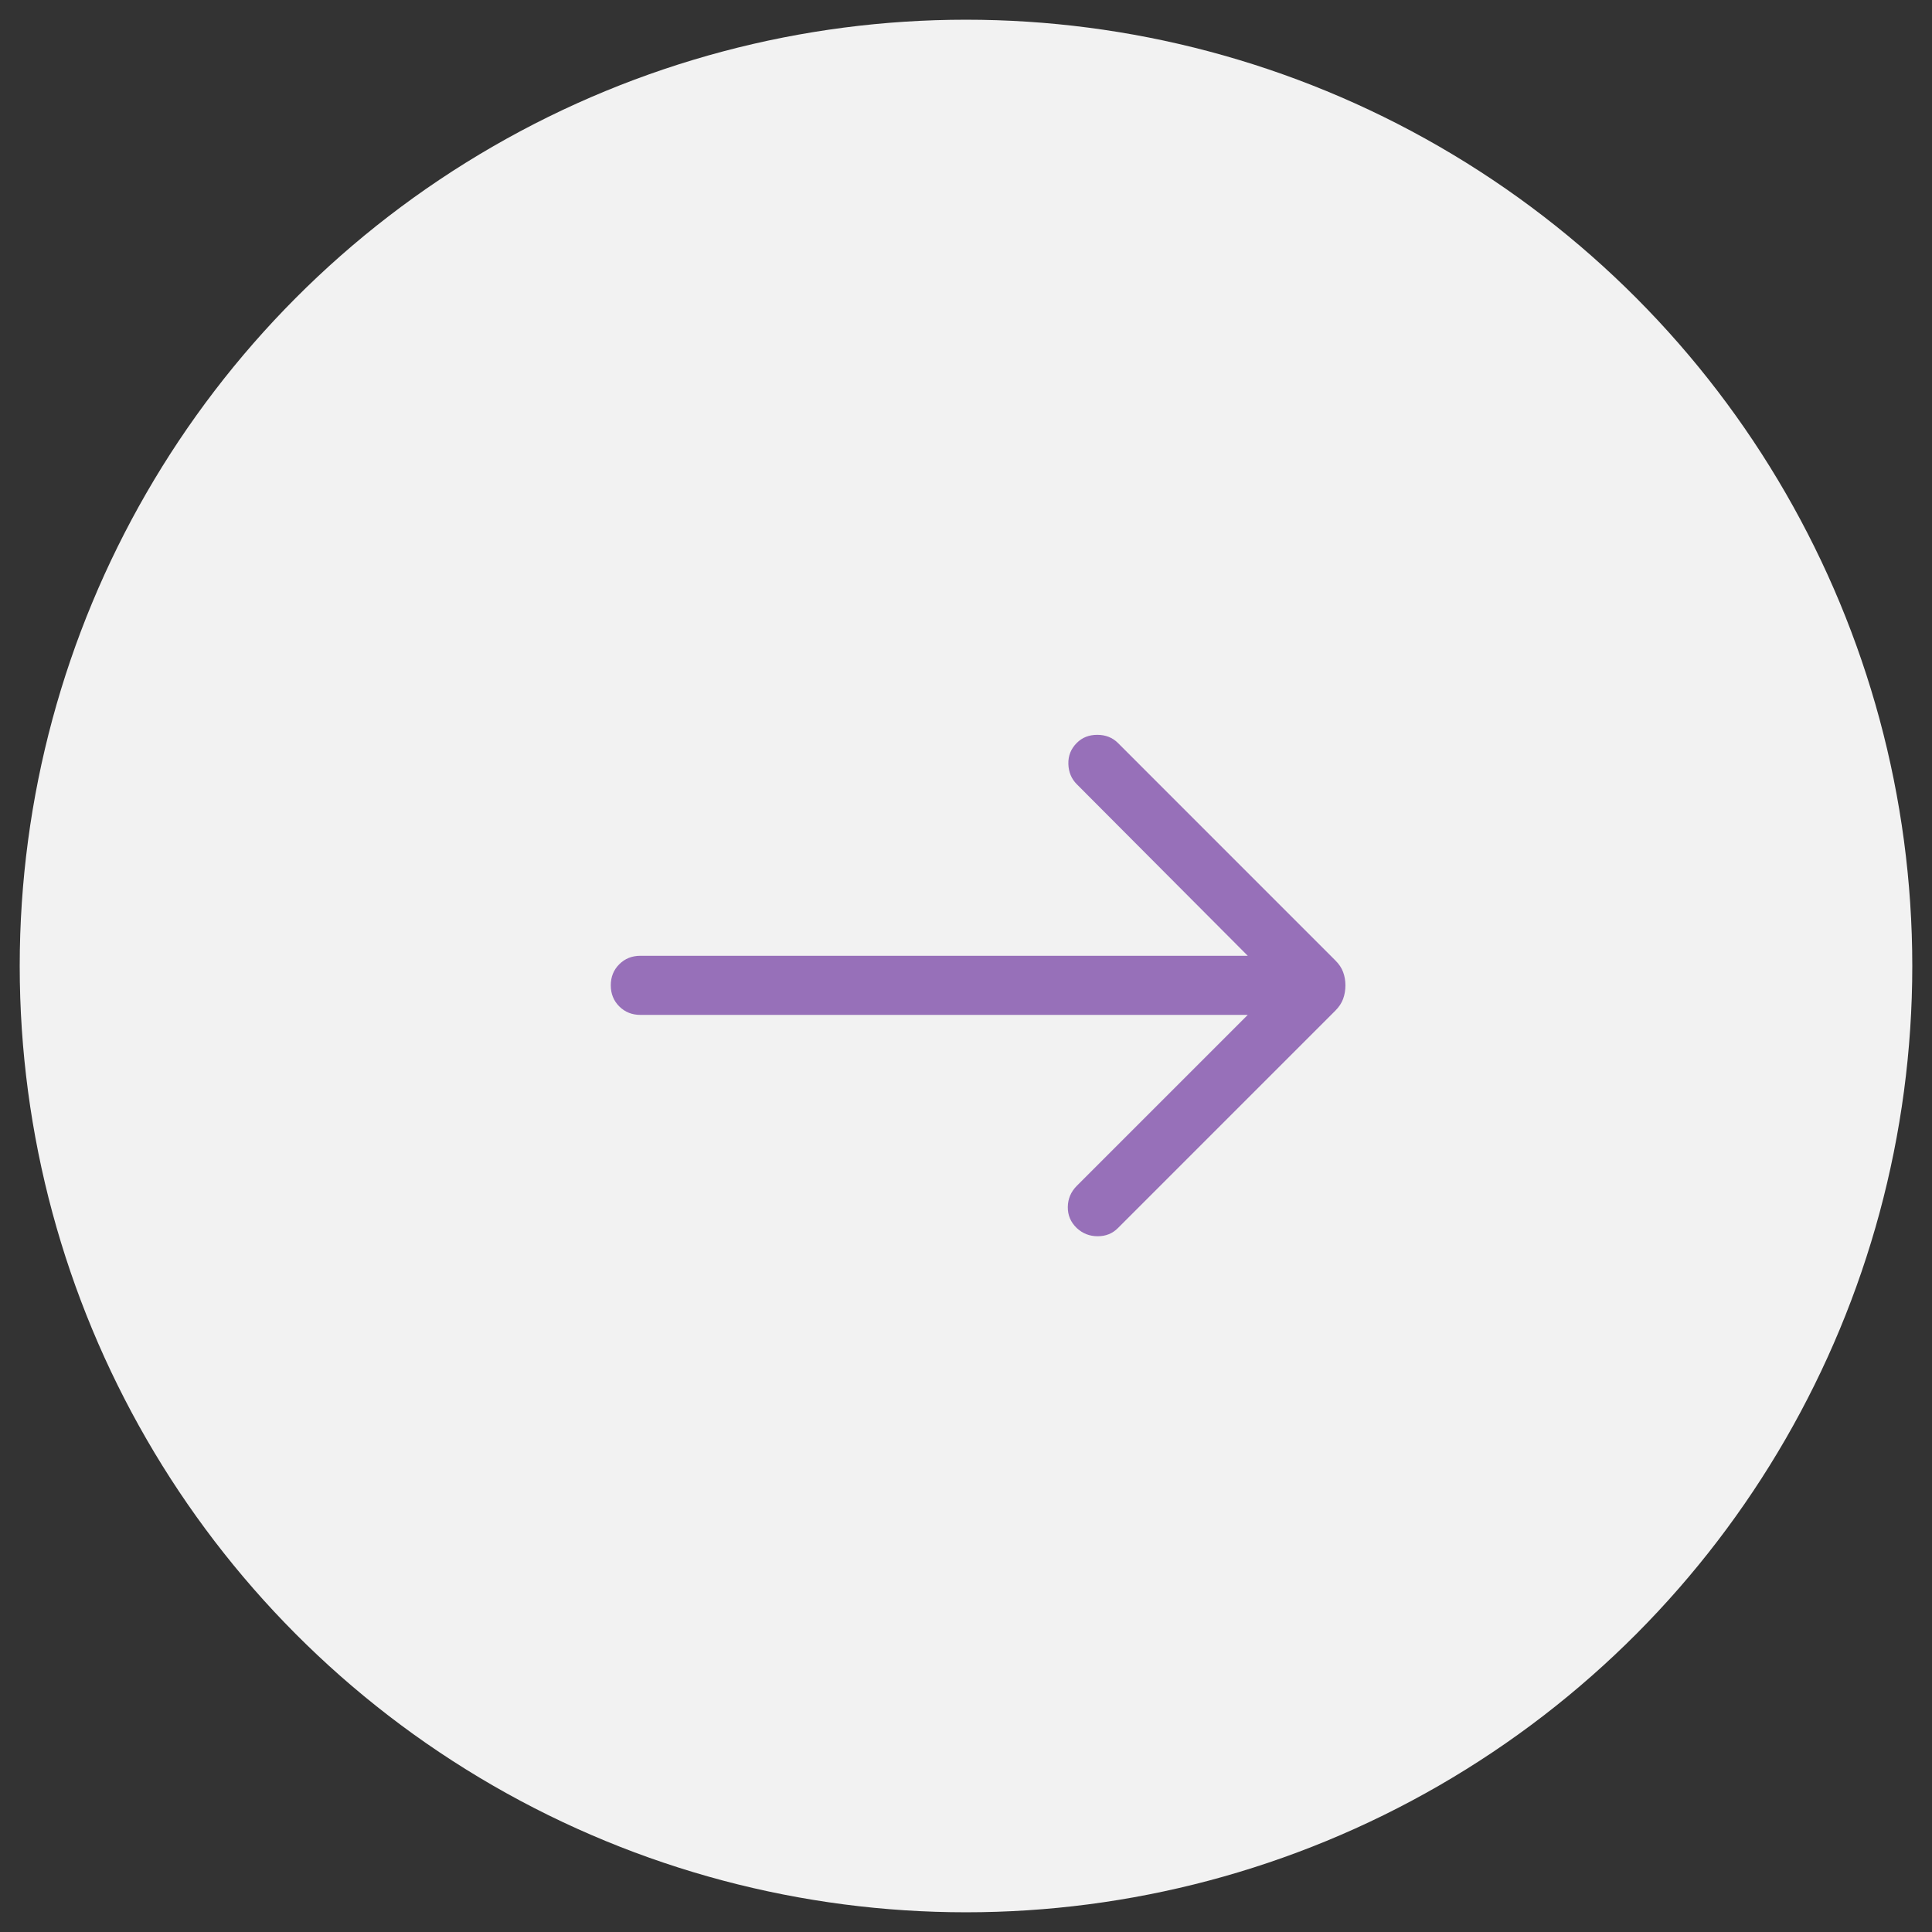
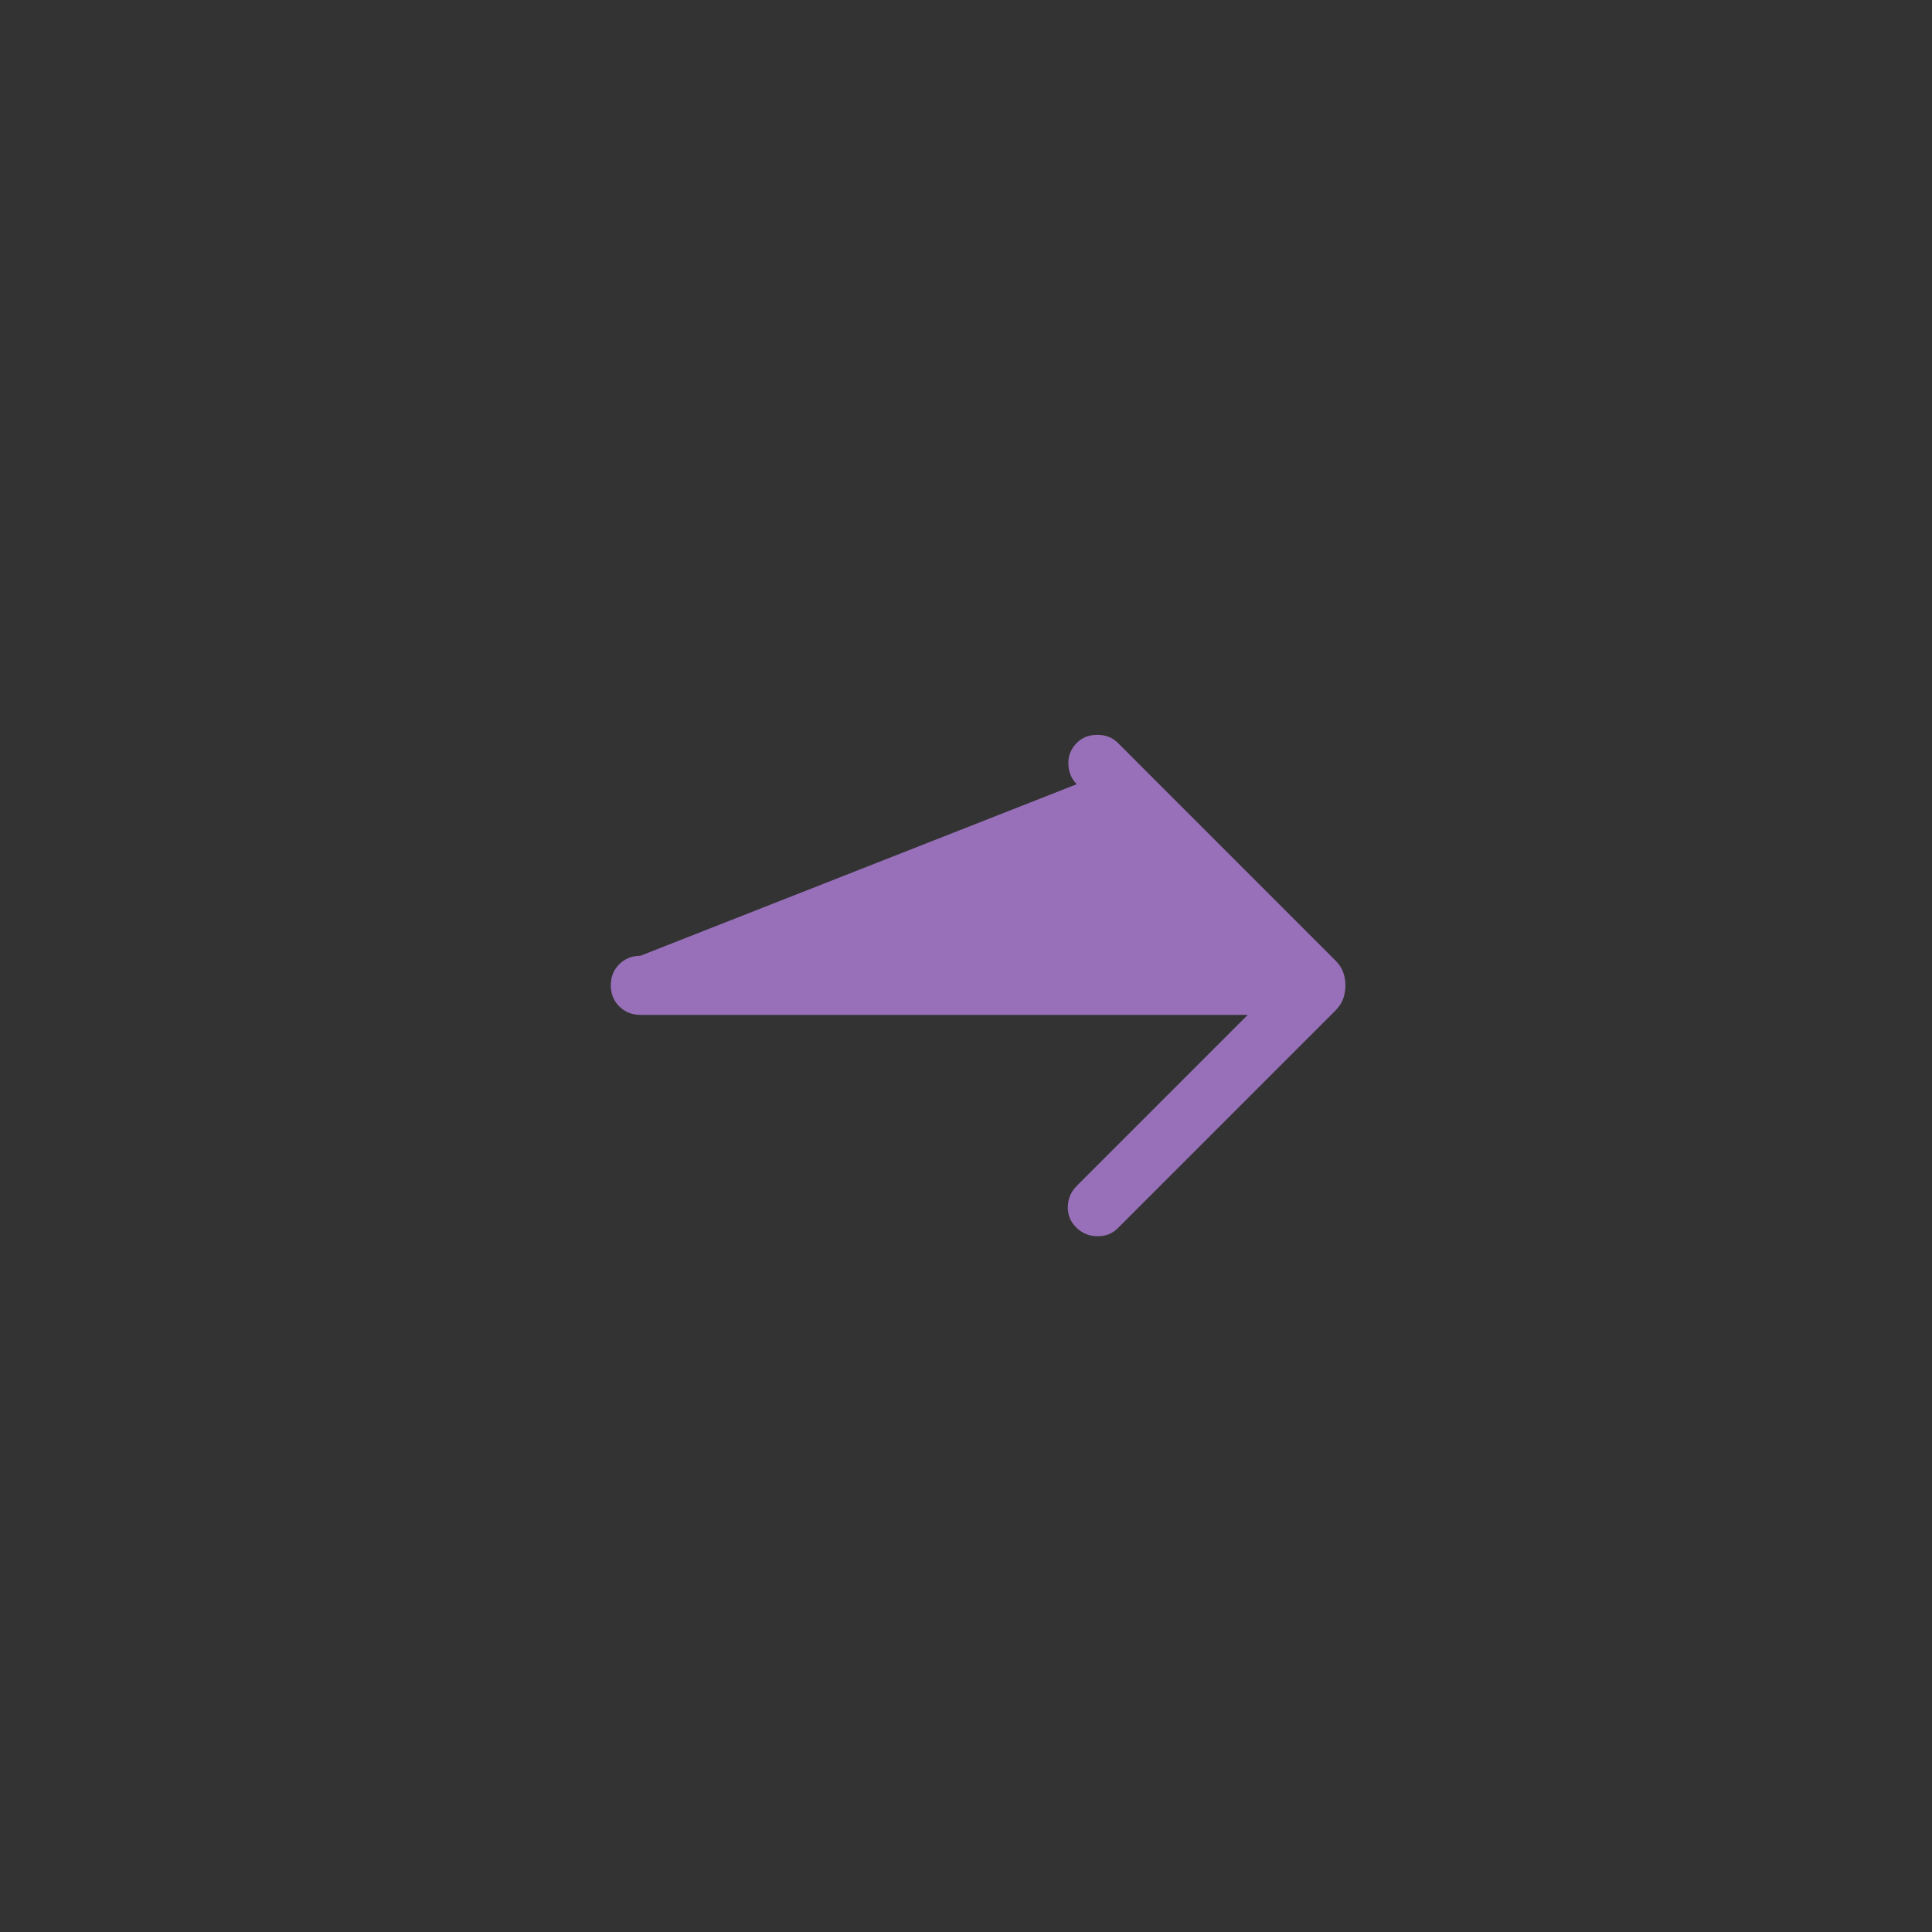
<svg xmlns="http://www.w3.org/2000/svg" width="49" height="49" viewBox="0 0 49 49" fill="none">
  <rect x="0" y="0" width="49" height="49" fill="#333333" stroke="none" />
-   <circle cx="24.5" cy="24.5" r="24" fill="#F2F2F2" />
-   <path d="M31.646 25.74H16.241C16.028 25.74 15.85 25.668 15.706 25.525C15.562 25.381 15.491 25.203 15.491 24.99C15.491 24.777 15.562 24.599 15.706 24.456C15.85 24.312 16.028 24.241 16.241 24.241H31.646L27.309 19.889C27.173 19.752 27.102 19.581 27.096 19.375C27.09 19.17 27.161 18.992 27.309 18.843C27.446 18.705 27.619 18.637 27.83 18.637C28.041 18.637 28.215 18.706 28.354 18.844L33.867 24.358C33.961 24.451 34.027 24.55 34.065 24.655C34.104 24.76 34.123 24.872 34.123 24.992C34.123 25.111 34.104 25.225 34.065 25.333C34.026 25.44 33.96 25.54 33.867 25.633L28.354 31.146C28.217 31.285 28.046 31.354 27.84 31.354C27.635 31.354 27.458 31.285 27.309 31.146C27.154 30.997 27.079 30.819 27.082 30.611C27.085 30.404 27.161 30.226 27.309 30.077L31.646 25.74Z" fill="#9770B9" />
+   <path d="M31.646 25.74H16.241C16.028 25.74 15.85 25.668 15.706 25.525C15.562 25.381 15.491 25.203 15.491 24.99C15.491 24.777 15.562 24.599 15.706 24.456C15.85 24.312 16.028 24.241 16.241 24.241L27.309 19.889C27.173 19.752 27.102 19.581 27.096 19.375C27.09 19.17 27.161 18.992 27.309 18.843C27.446 18.705 27.619 18.637 27.83 18.637C28.041 18.637 28.215 18.706 28.354 18.844L33.867 24.358C33.961 24.451 34.027 24.55 34.065 24.655C34.104 24.76 34.123 24.872 34.123 24.992C34.123 25.111 34.104 25.225 34.065 25.333C34.026 25.44 33.96 25.54 33.867 25.633L28.354 31.146C28.217 31.285 28.046 31.354 27.84 31.354C27.635 31.354 27.458 31.285 27.309 31.146C27.154 30.997 27.079 30.819 27.082 30.611C27.085 30.404 27.161 30.226 27.309 30.077L31.646 25.74Z" fill="#9770B9" />
</svg>